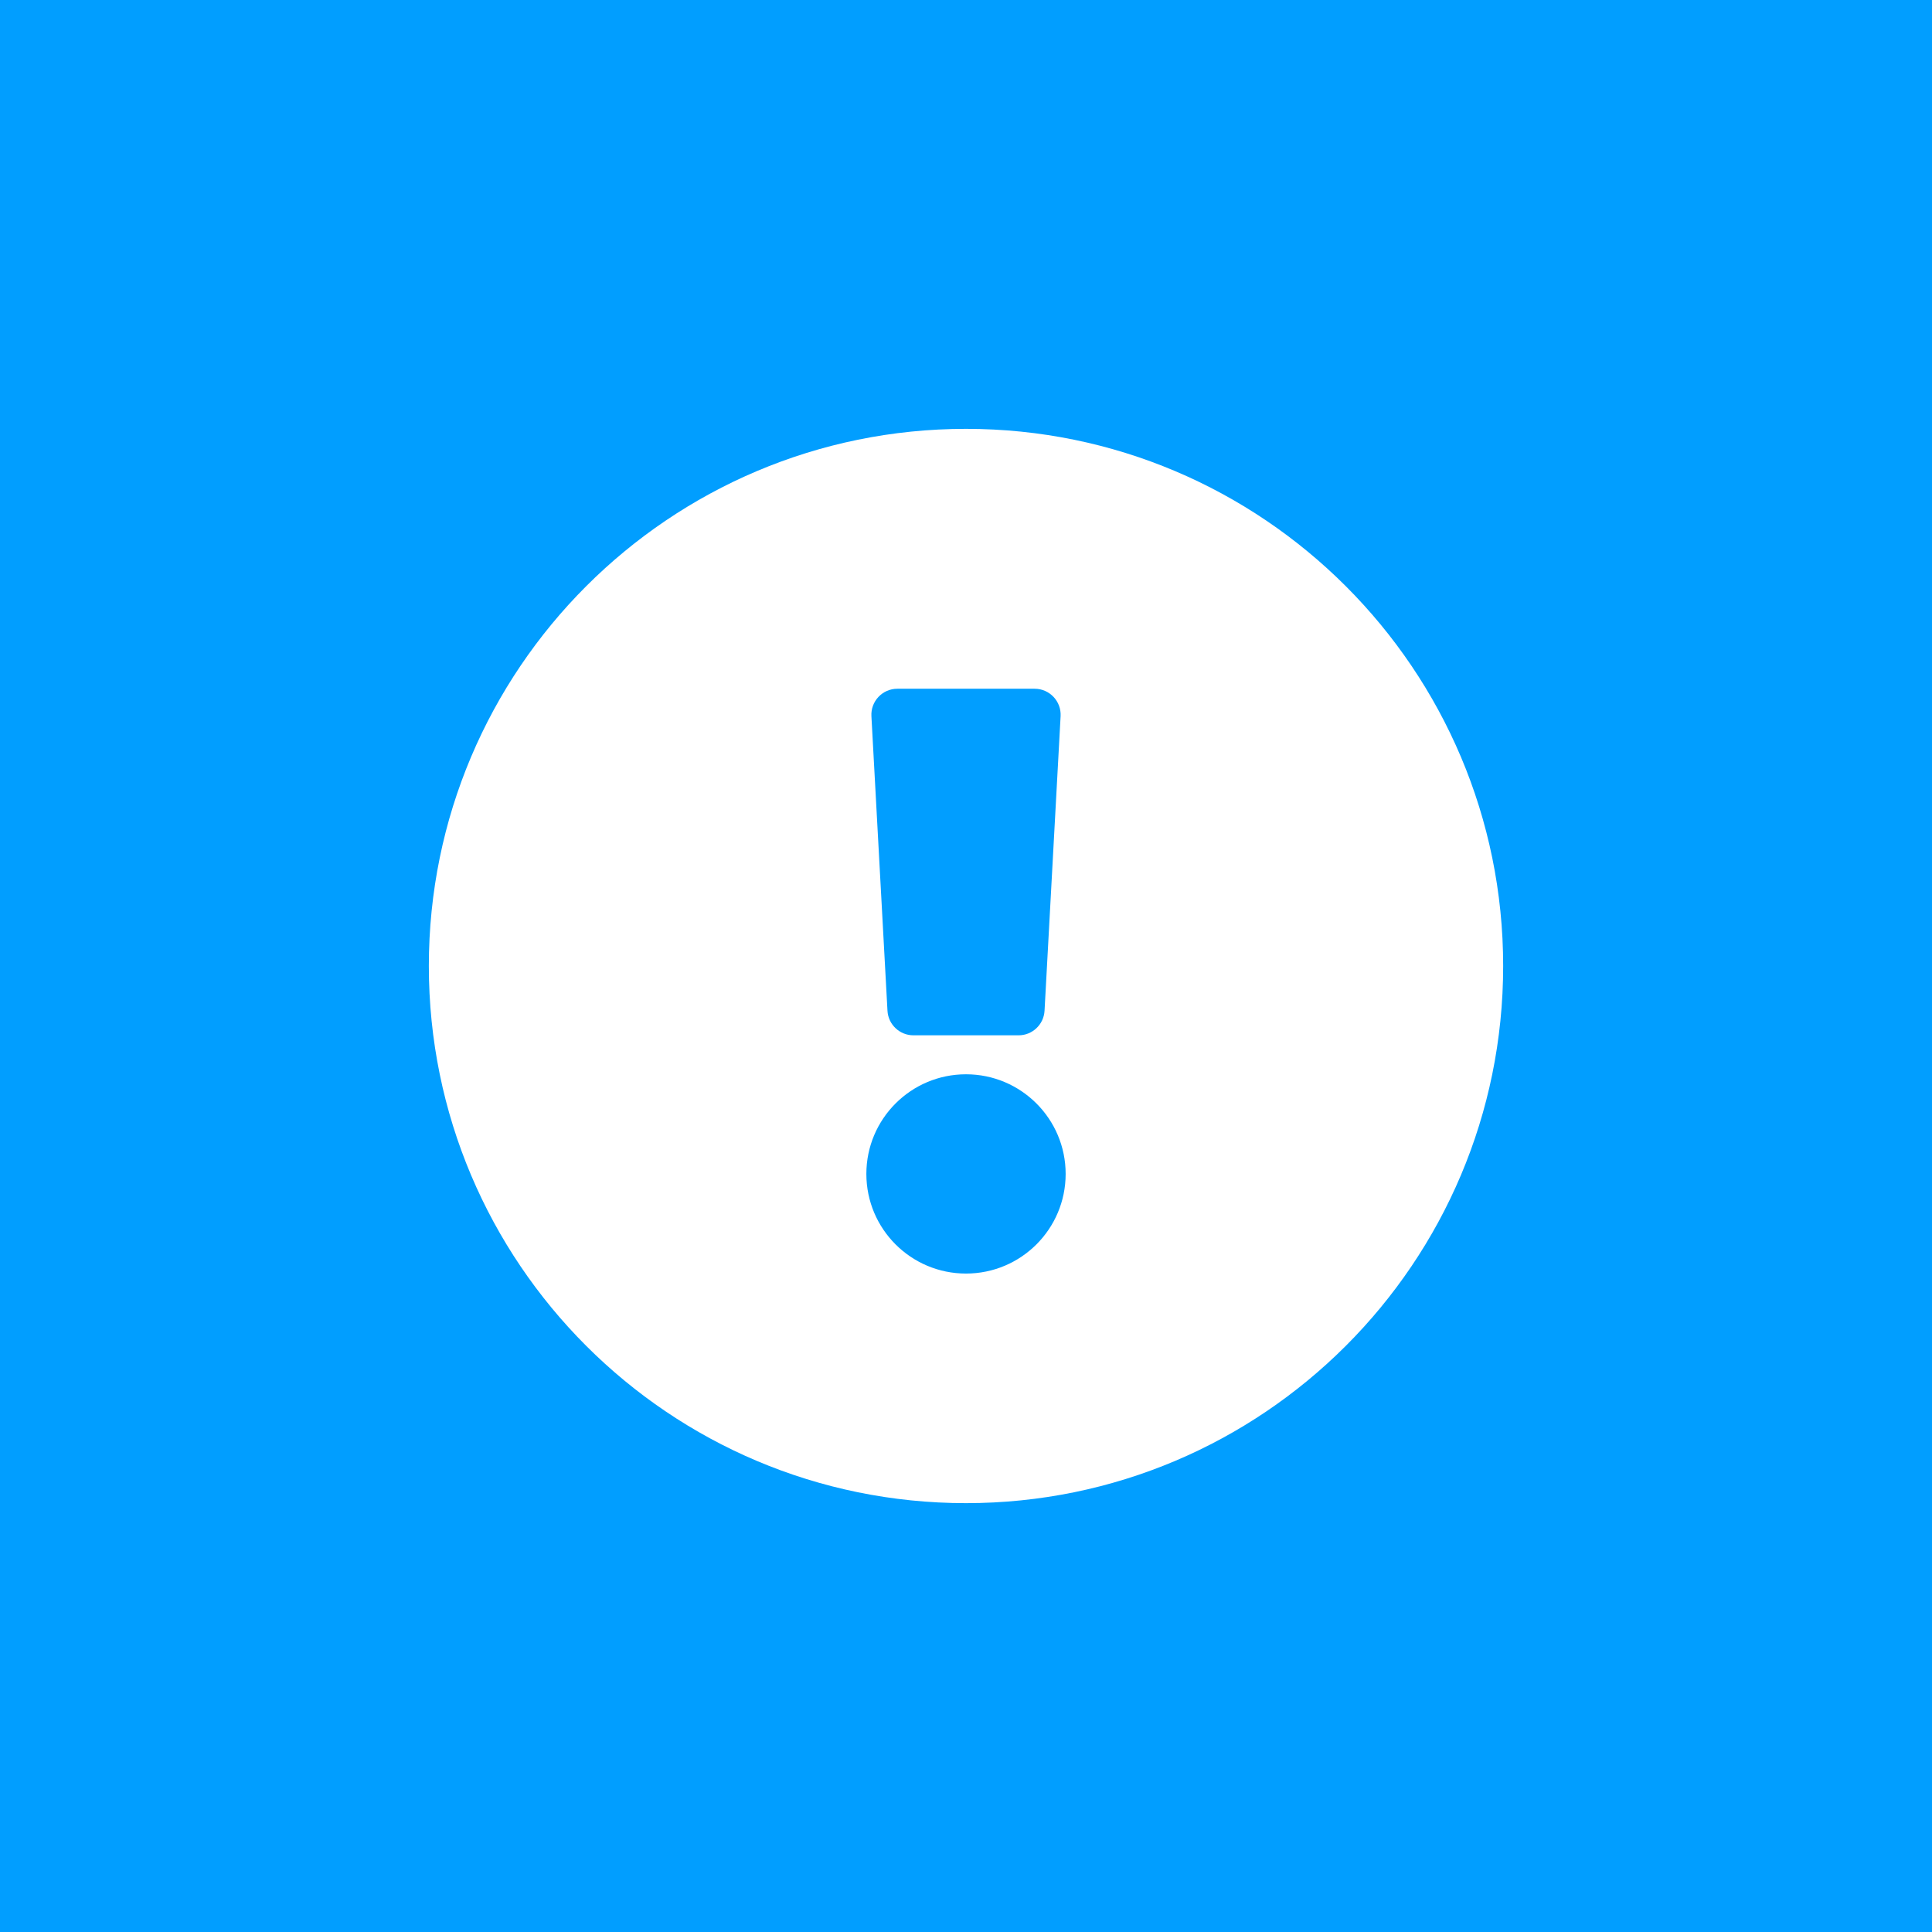
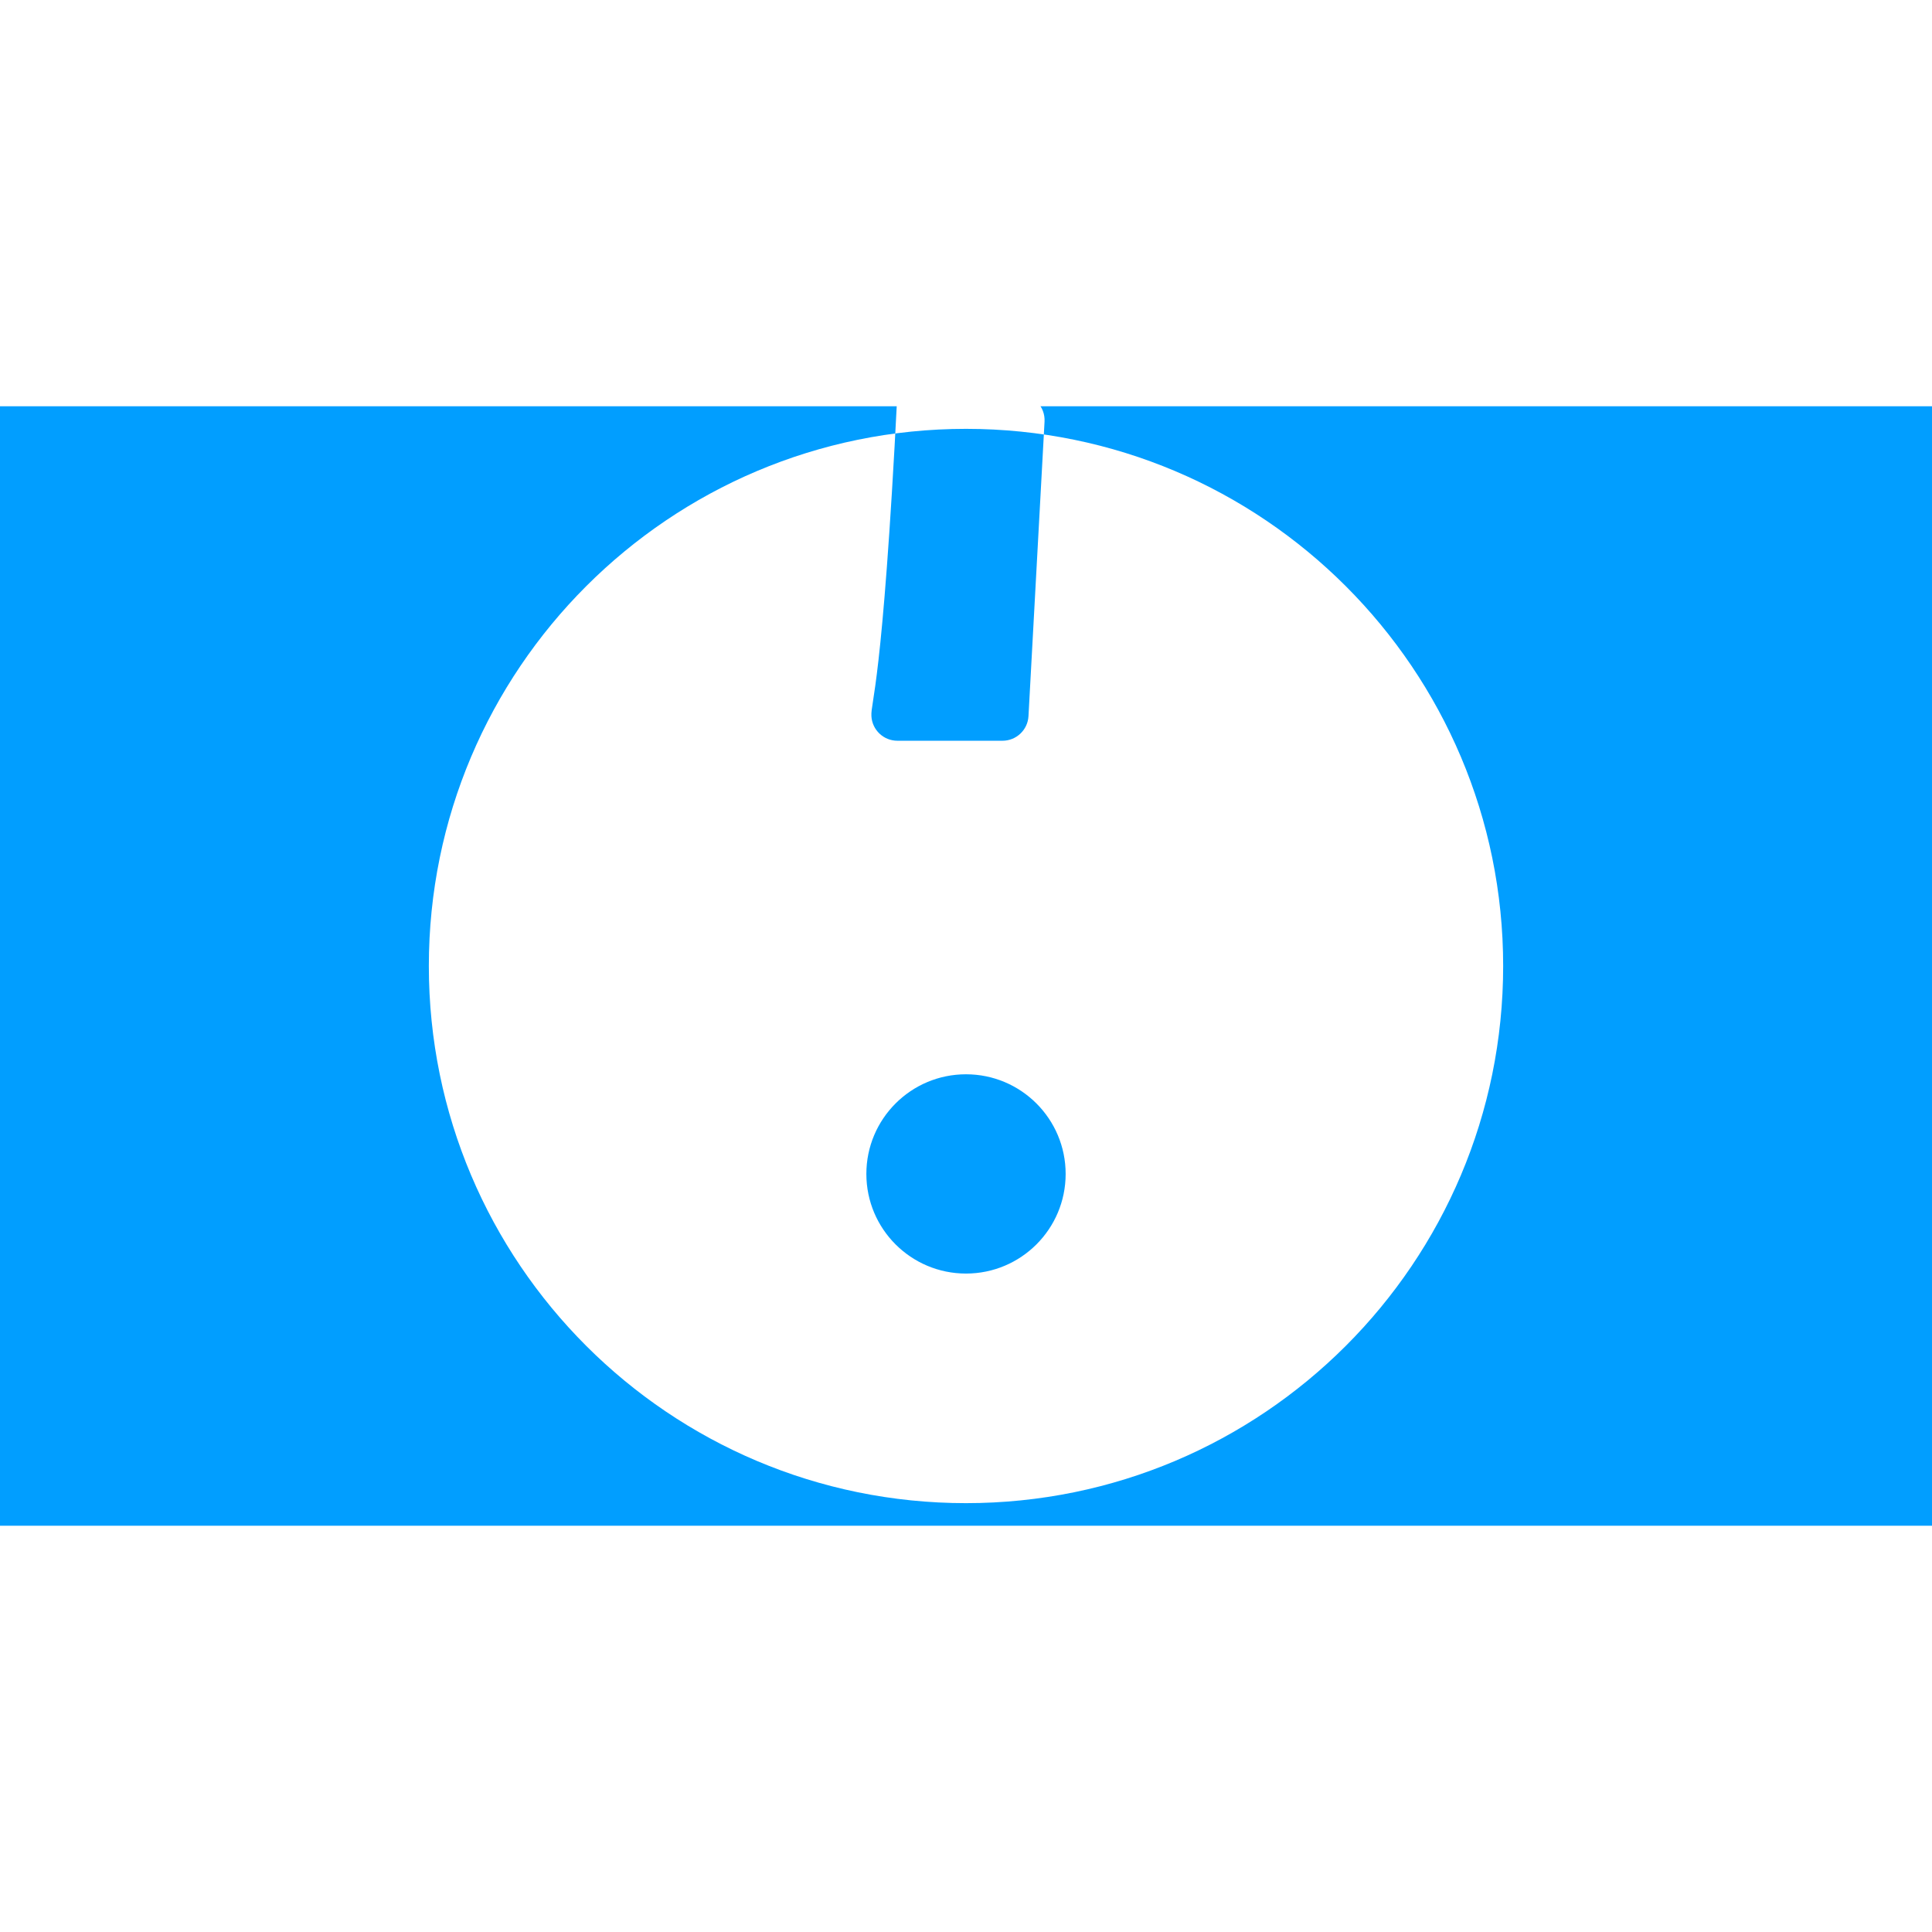
<svg xmlns="http://www.w3.org/2000/svg" id="Calque_1" x="0px" y="0px" width="186.672px" height="186.672px" viewBox="0 0 186.672 186.672" xml:space="preserve">
  <g>
-     <rect fill="#019EFF" width="186.672" height="186.672" />
    <rect y="39.254" fill="#019EFF" width="186.672" height="108.164" />
  </g>
-   <path fill="#FFFFFF" d="M145.237,93.336c0,28.67-23.238,51.9-51.901,51.9c-28.661,0-51.901-23.23-51.901-51.9 c0-28.654,23.24-51.9,51.901-51.9C121.999,41.436,145.237,64.682,145.237,93.336z M93.336,103.799c-5.316,0-9.627,4.311-9.627,9.628 s4.311,9.626,9.627,9.626c5.317,0,9.628-4.309,9.628-9.626S98.653,103.799,93.336,103.799z M84.197,69.196l1.552,28.462 c0.072,1.331,1.174,2.375,2.509,2.375h10.158c1.334,0,2.436-1.044,2.509-2.375l1.552-28.462c0.077-1.438-1.067-2.649-2.509-2.649 H86.704C85.264,66.547,84.118,67.758,84.197,69.196L84.197,69.196z" />
+   <path fill="#FFFFFF" d="M145.237,93.336c0,28.67-23.238,51.9-51.901,51.9c-28.661,0-51.901-23.23-51.901-51.9 c0-28.654,23.24-51.9,51.901-51.9C121.999,41.436,145.237,64.682,145.237,93.336z M93.336,103.799c-5.316,0-9.627,4.311-9.627,9.628 s4.311,9.626,9.627,9.626c5.317,0,9.628-4.309,9.628-9.626S98.653,103.799,93.336,103.799z M84.197,69.196c0.072,1.331,1.174,2.375,2.509,2.375h10.158c1.334,0,2.436-1.044,2.509-2.375l1.552-28.462c0.077-1.438-1.067-2.649-2.509-2.649 H86.704C85.264,66.547,84.118,67.758,84.197,69.196L84.197,69.196z" />
</svg>